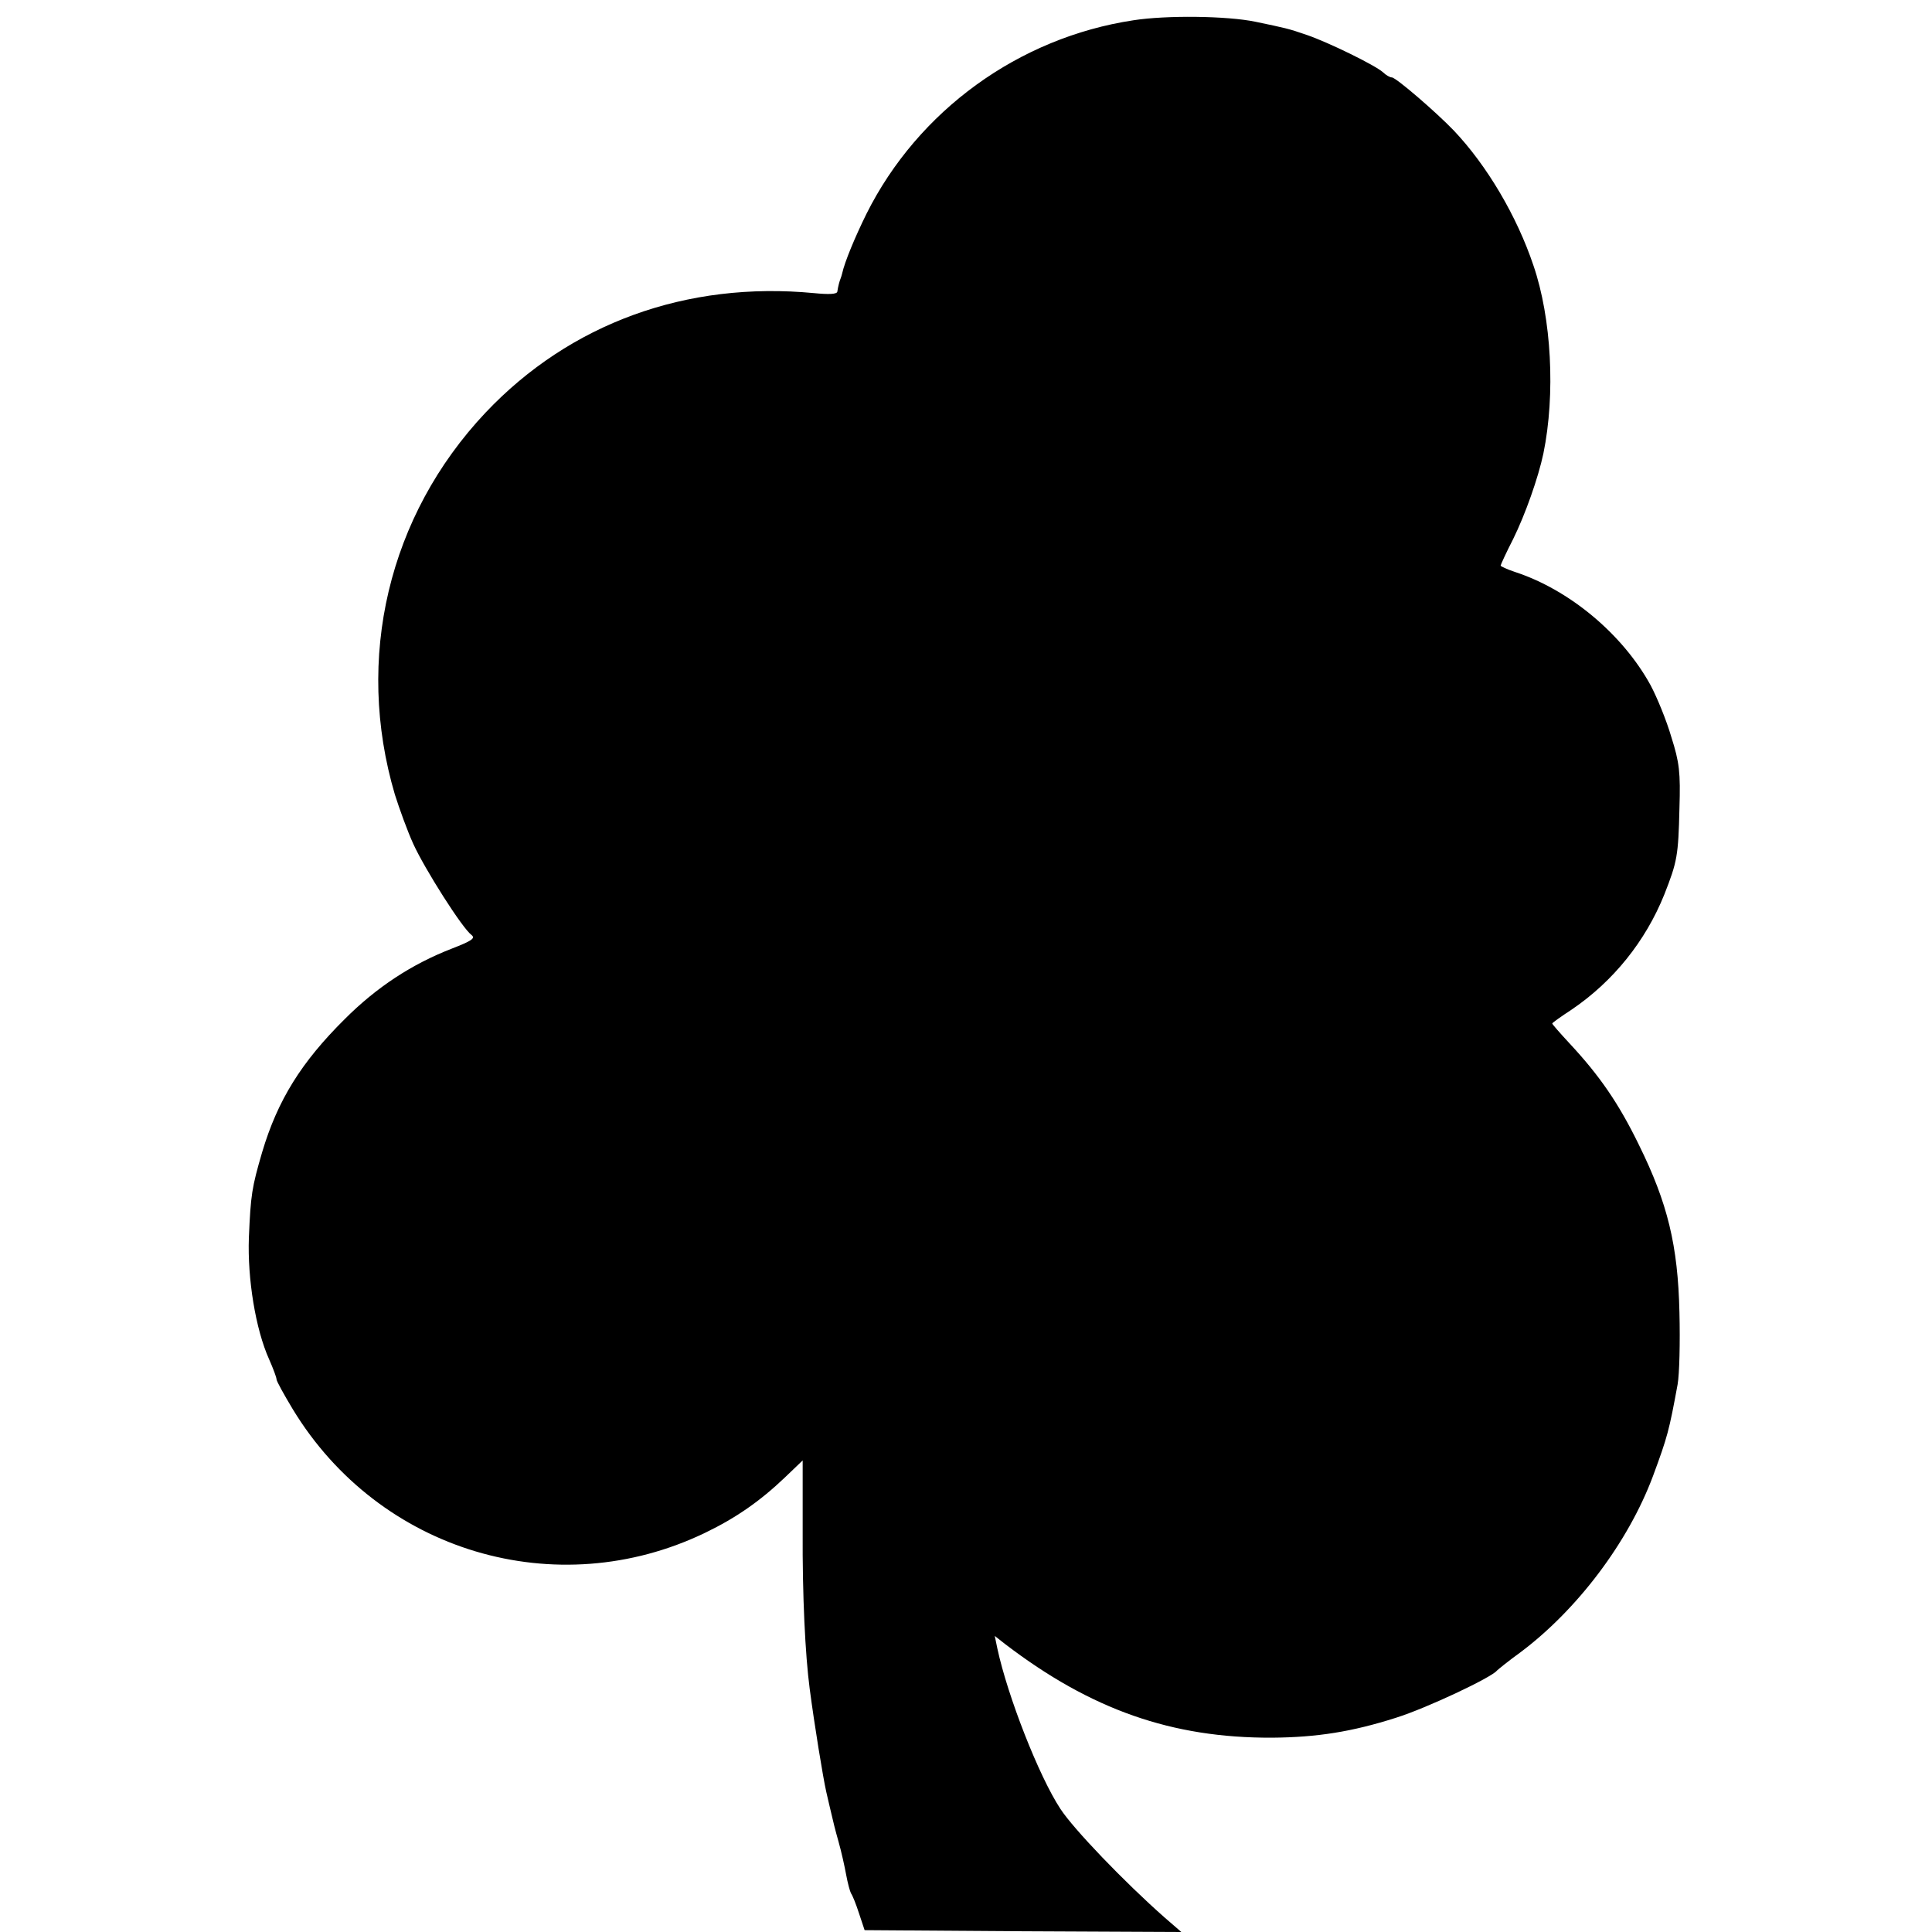
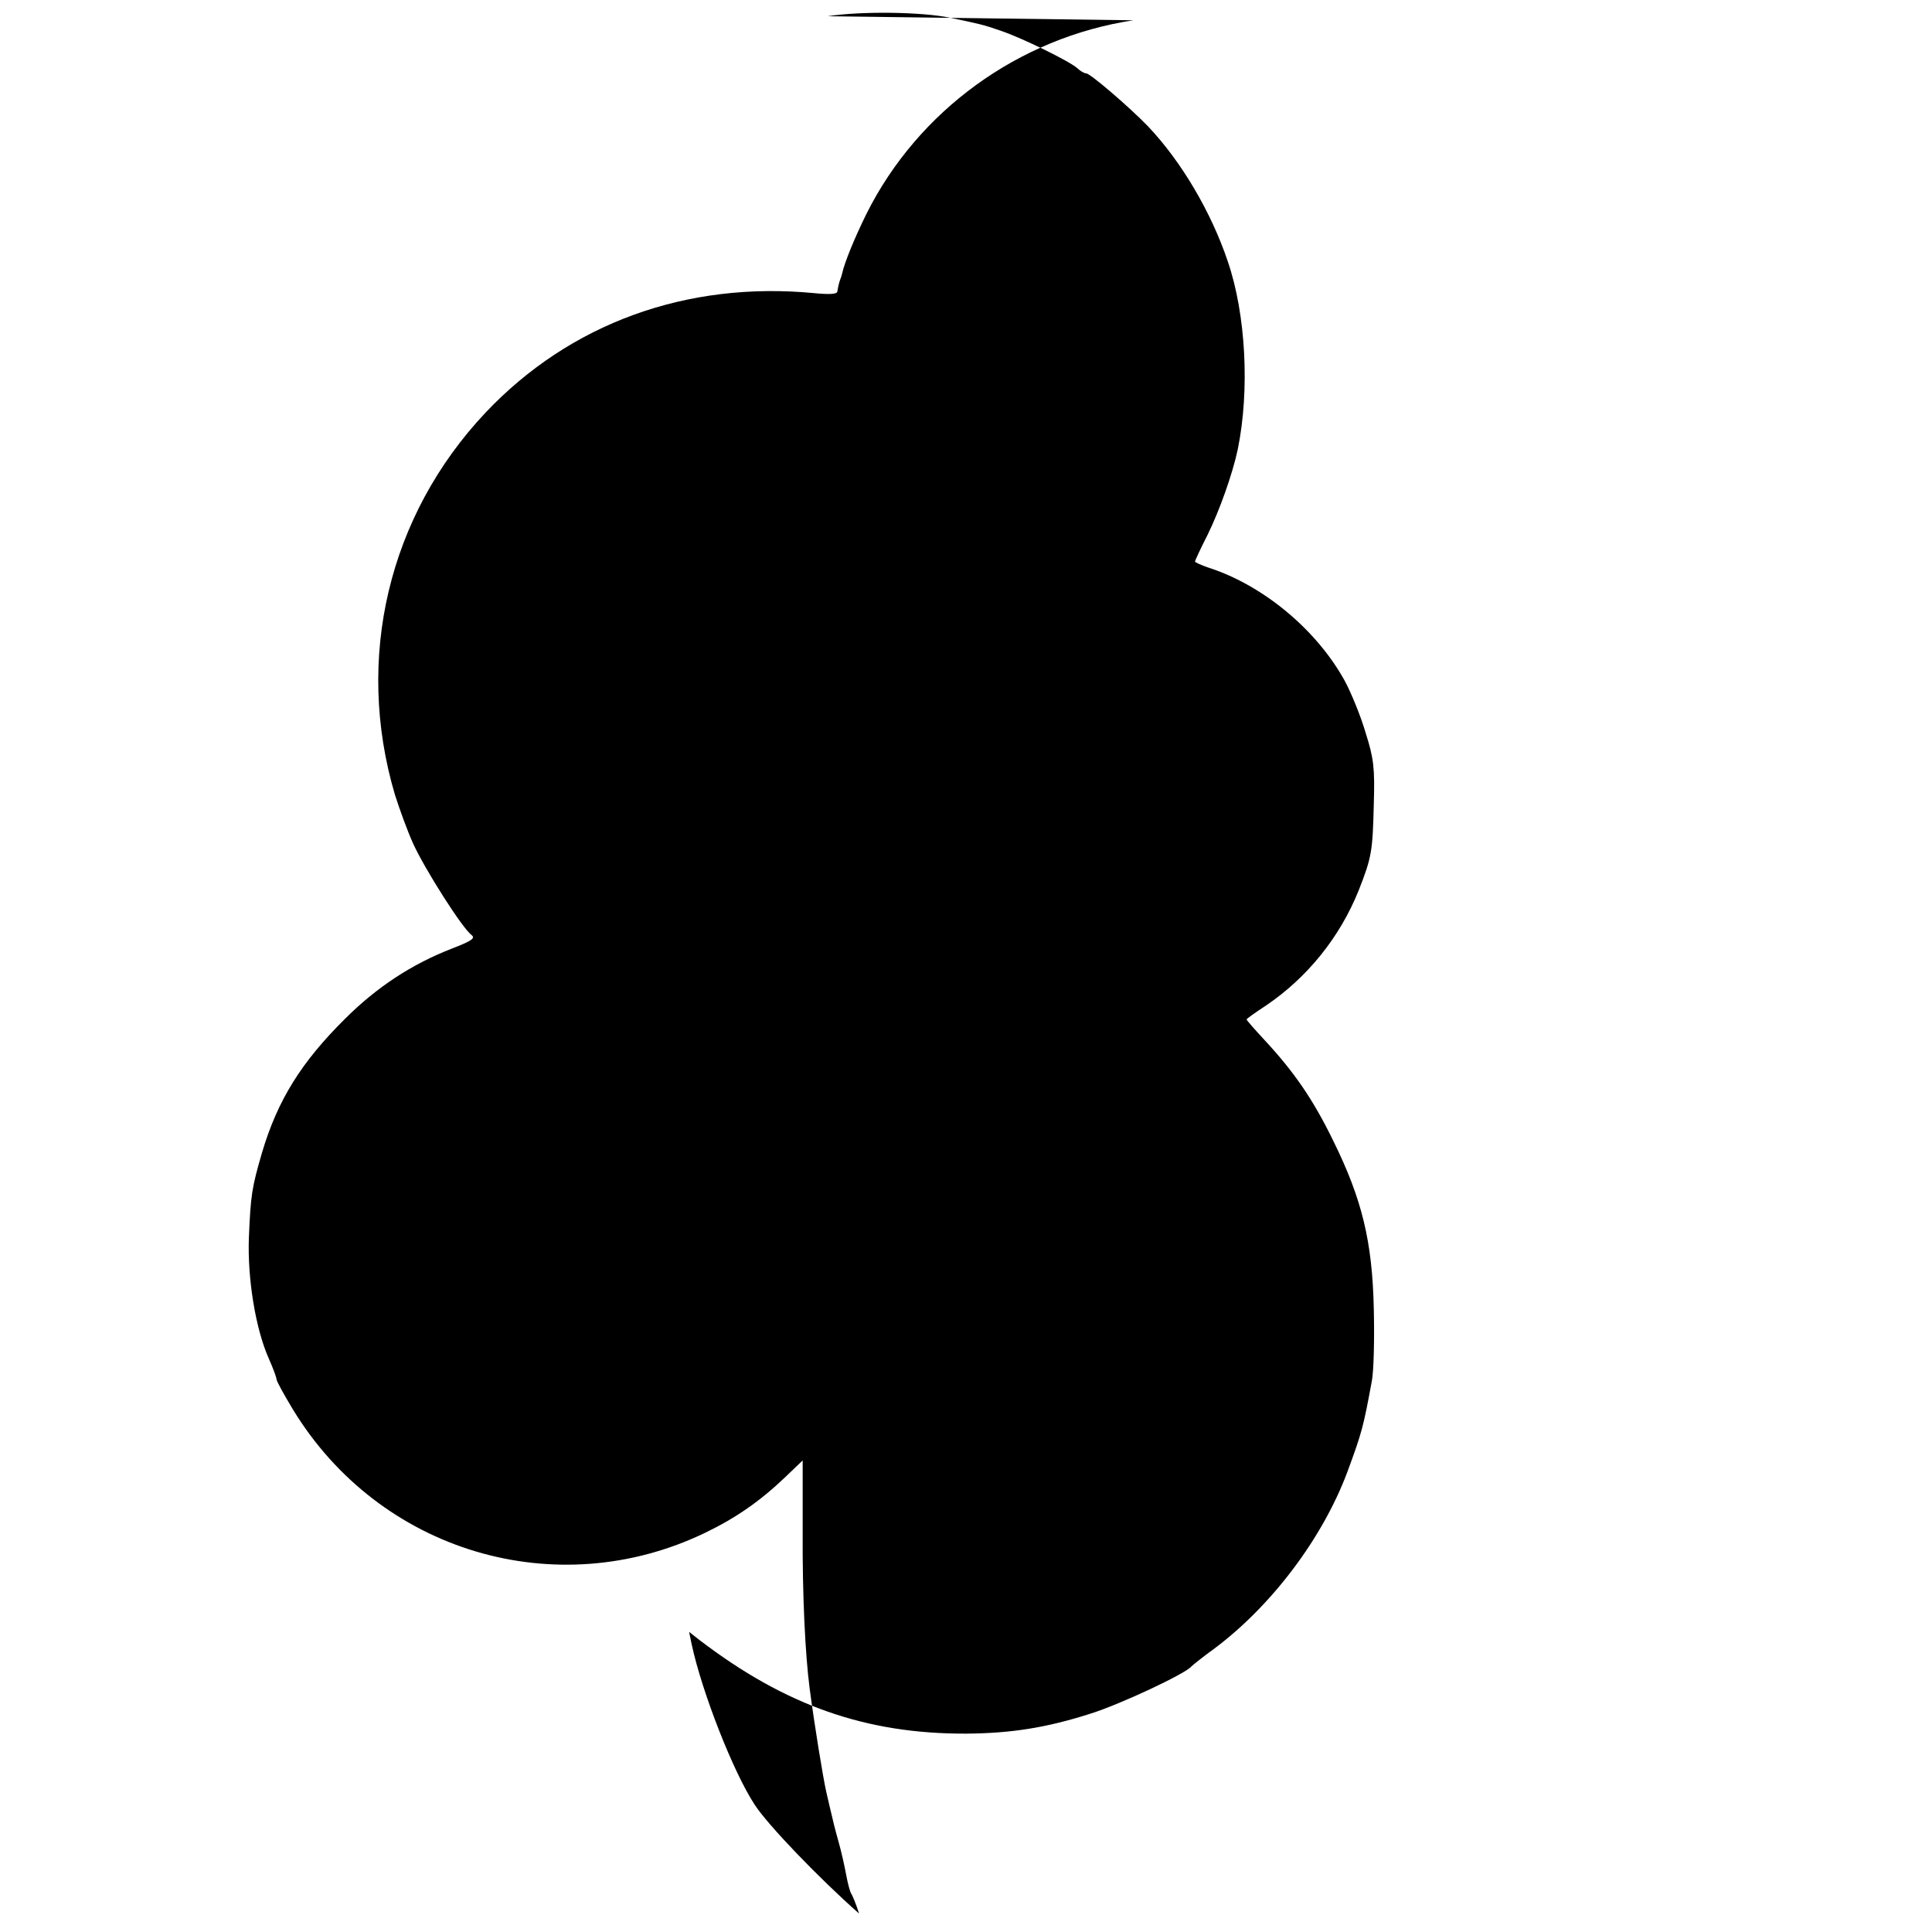
<svg xmlns="http://www.w3.org/2000/svg" version="1.0" width="524pt" height="524pt" viewBox="0 0 524 524" preserveAspectRatio="xMidYMid meet">
  <g transform="translate(0,524) scale(0.1,-0.1)" fill="#000000" stroke="none">
-     <path d="M3074 5185 c-311 -47 -584 -245 -724 -525 -31 -63 -59 -130 -66 -162 -1 -5 -3 -10 -4 -13 -3 -7 -7 -22 -9 -36 -1 -7 -23 -8 -63 -4 -346 33 -662 -82 -891 -324 -264 -280 -355 -667 -246 -1036 12 -38 34 -99 50 -134 31 -68 133 -229 158 -247 11 -9 0 -16 -54 -37 -108 -42 -203 -104 -290 -191 -118 -117 -182 -220 -224 -361 -28 -96 -31 -115 -36 -232 -4 -111 18 -248 55 -330 11 -25 20 -49 20 -54 0 -5 20 -41 44 -81 235 -387 715 -530 1119 -335 83 40 149 86 216 150 l48 46 0 -192 c-1 -175 7 -336 19 -427 13 -99 36 -240 45 -280 6 -25 12 -53 15 -64 2 -10 10 -42 18 -70 8 -28 17 -69 21 -91 4 -22 10 -44 13 -50 4 -5 14 -30 22 -55 l15 -45 430 -3 429 -2 -45 39 c-110 97 -248 241 -283 295 -58 88 -143 305 -171 435 l-7 34 28 -22 c233 -178 452 -255 724 -254 122 1 217 16 336 54 83 26 259 109 274 128 3 3 31 26 63 49 155 116 293 299 360 478 40 108 44 124 67 249 5 28 7 115 5 195 -4 182 -32 297 -110 455 -55 113 -107 188 -188 275 -26 28 -47 52 -47 54 0 2 24 19 53 38 112 76 200 185 251 312 35 89 38 105 41 234 3 97 0 124 -22 193 -13 45 -39 108 -56 140 -76 139 -221 260 -369 308 -21 7 -38 15 -38 17 0 2 15 35 34 72 33 67 68 166 82 232 33 161 22 367 -27 510 -45 134 -126 271 -216 366 -48 50 -157 144 -168 144 -5 0 -16 6 -24 14 -23 20 -148 81 -206 101 -52 18 -59 19 -140 36 -77 16 -241 18 -331 4z" />
+     <path d="M3074 5185 c-311 -47 -584 -245 -724 -525 -31 -63 -59 -130 -66 -162 -1 -5 -3 -10 -4 -13 -3 -7 -7 -22 -9 -36 -1 -7 -23 -8 -63 -4 -346 33 -662 -82 -891 -324 -264 -280 -355 -667 -246 -1036 12 -38 34 -99 50 -134 31 -68 133 -229 158 -247 11 -9 0 -16 -54 -37 -108 -42 -203 -104 -290 -191 -118 -117 -182 -220 -224 -361 -28 -96 -31 -115 -36 -232 -4 -111 18 -248 55 -330 11 -25 20 -49 20 -54 0 -5 20 -41 44 -81 235 -387 715 -530 1119 -335 83 40 149 86 216 150 l48 46 0 -192 c-1 -175 7 -336 19 -427 13 -99 36 -240 45 -280 6 -25 12 -53 15 -64 2 -10 10 -42 18 -70 8 -28 17 -69 21 -91 4 -22 10 -44 13 -50 4 -5 14 -30 22 -55 c-110 97 -248 241 -283 295 -58 88 -143 305 -171 435 l-7 34 28 -22 c233 -178 452 -255 724 -254 122 1 217 16 336 54 83 26 259 109 274 128 3 3 31 26 63 49 155 116 293 299 360 478 40 108 44 124 67 249 5 28 7 115 5 195 -4 182 -32 297 -110 455 -55 113 -107 188 -188 275 -26 28 -47 52 -47 54 0 2 24 19 53 38 112 76 200 185 251 312 35 89 38 105 41 234 3 97 0 124 -22 193 -13 45 -39 108 -56 140 -76 139 -221 260 -369 308 -21 7 -38 15 -38 17 0 2 15 35 34 72 33 67 68 166 82 232 33 161 22 367 -27 510 -45 134 -126 271 -216 366 -48 50 -157 144 -168 144 -5 0 -16 6 -24 14 -23 20 -148 81 -206 101 -52 18 -59 19 -140 36 -77 16 -241 18 -331 4z" />
  </g>
</svg>